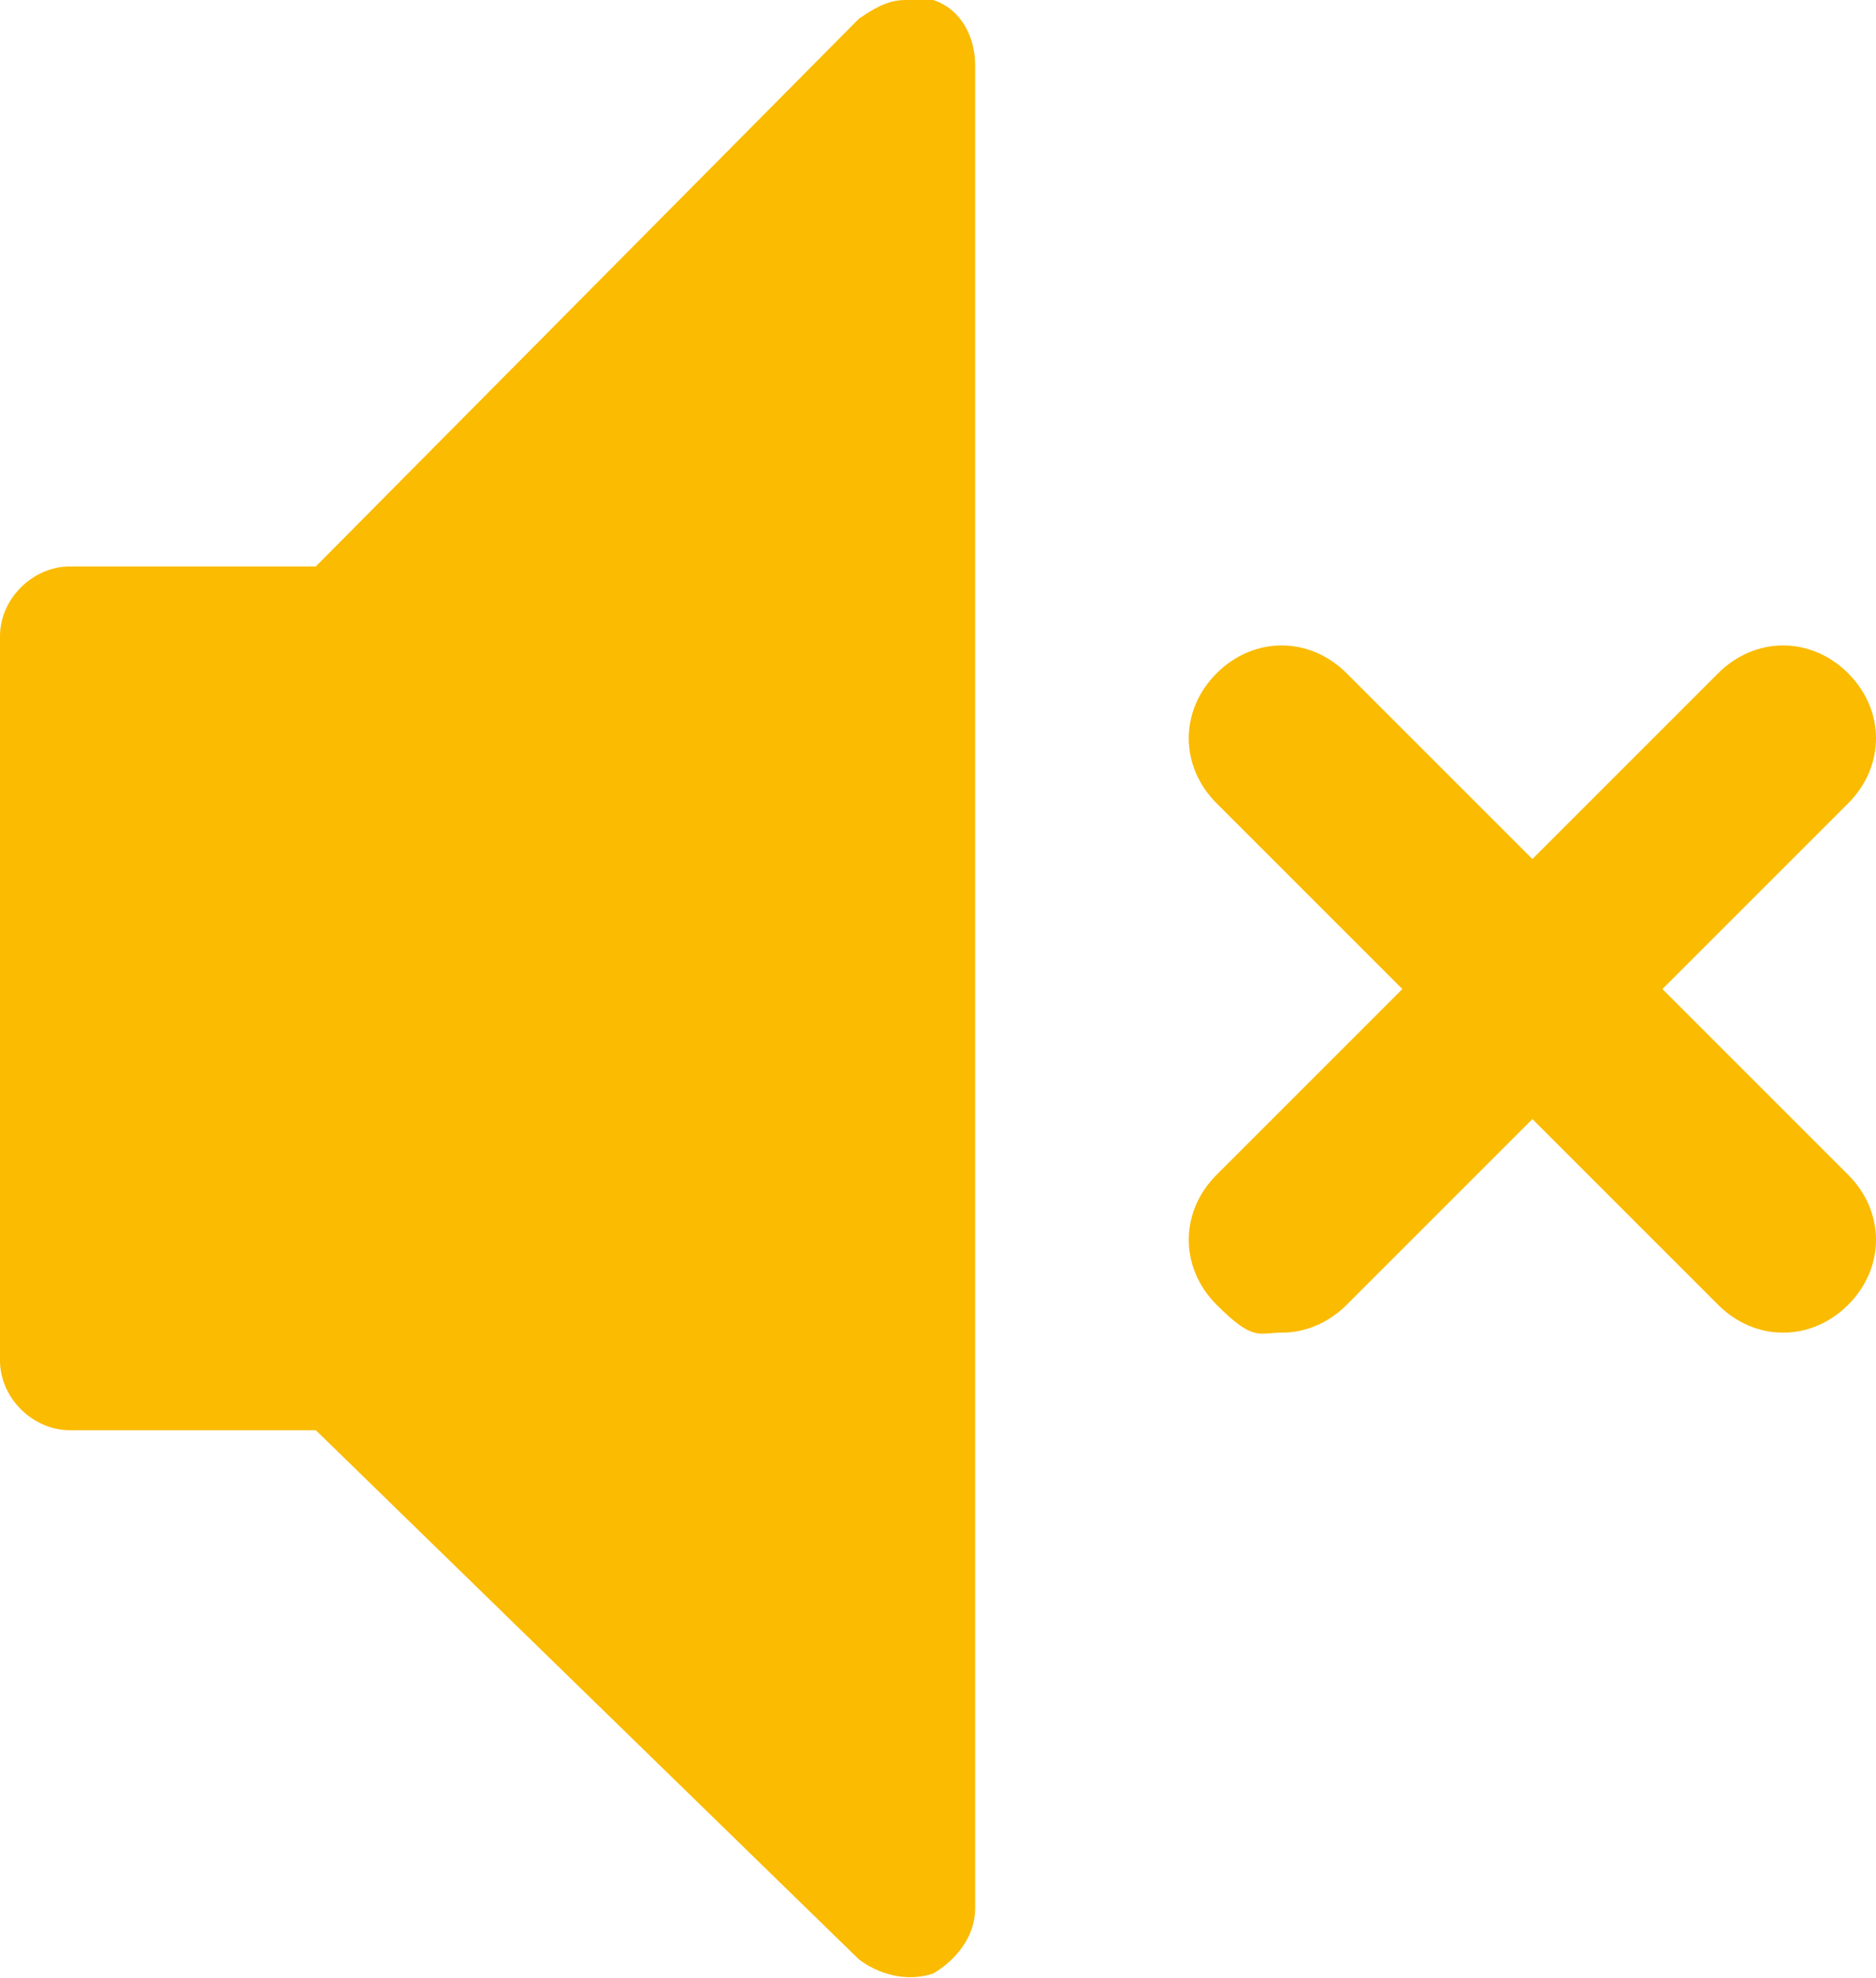
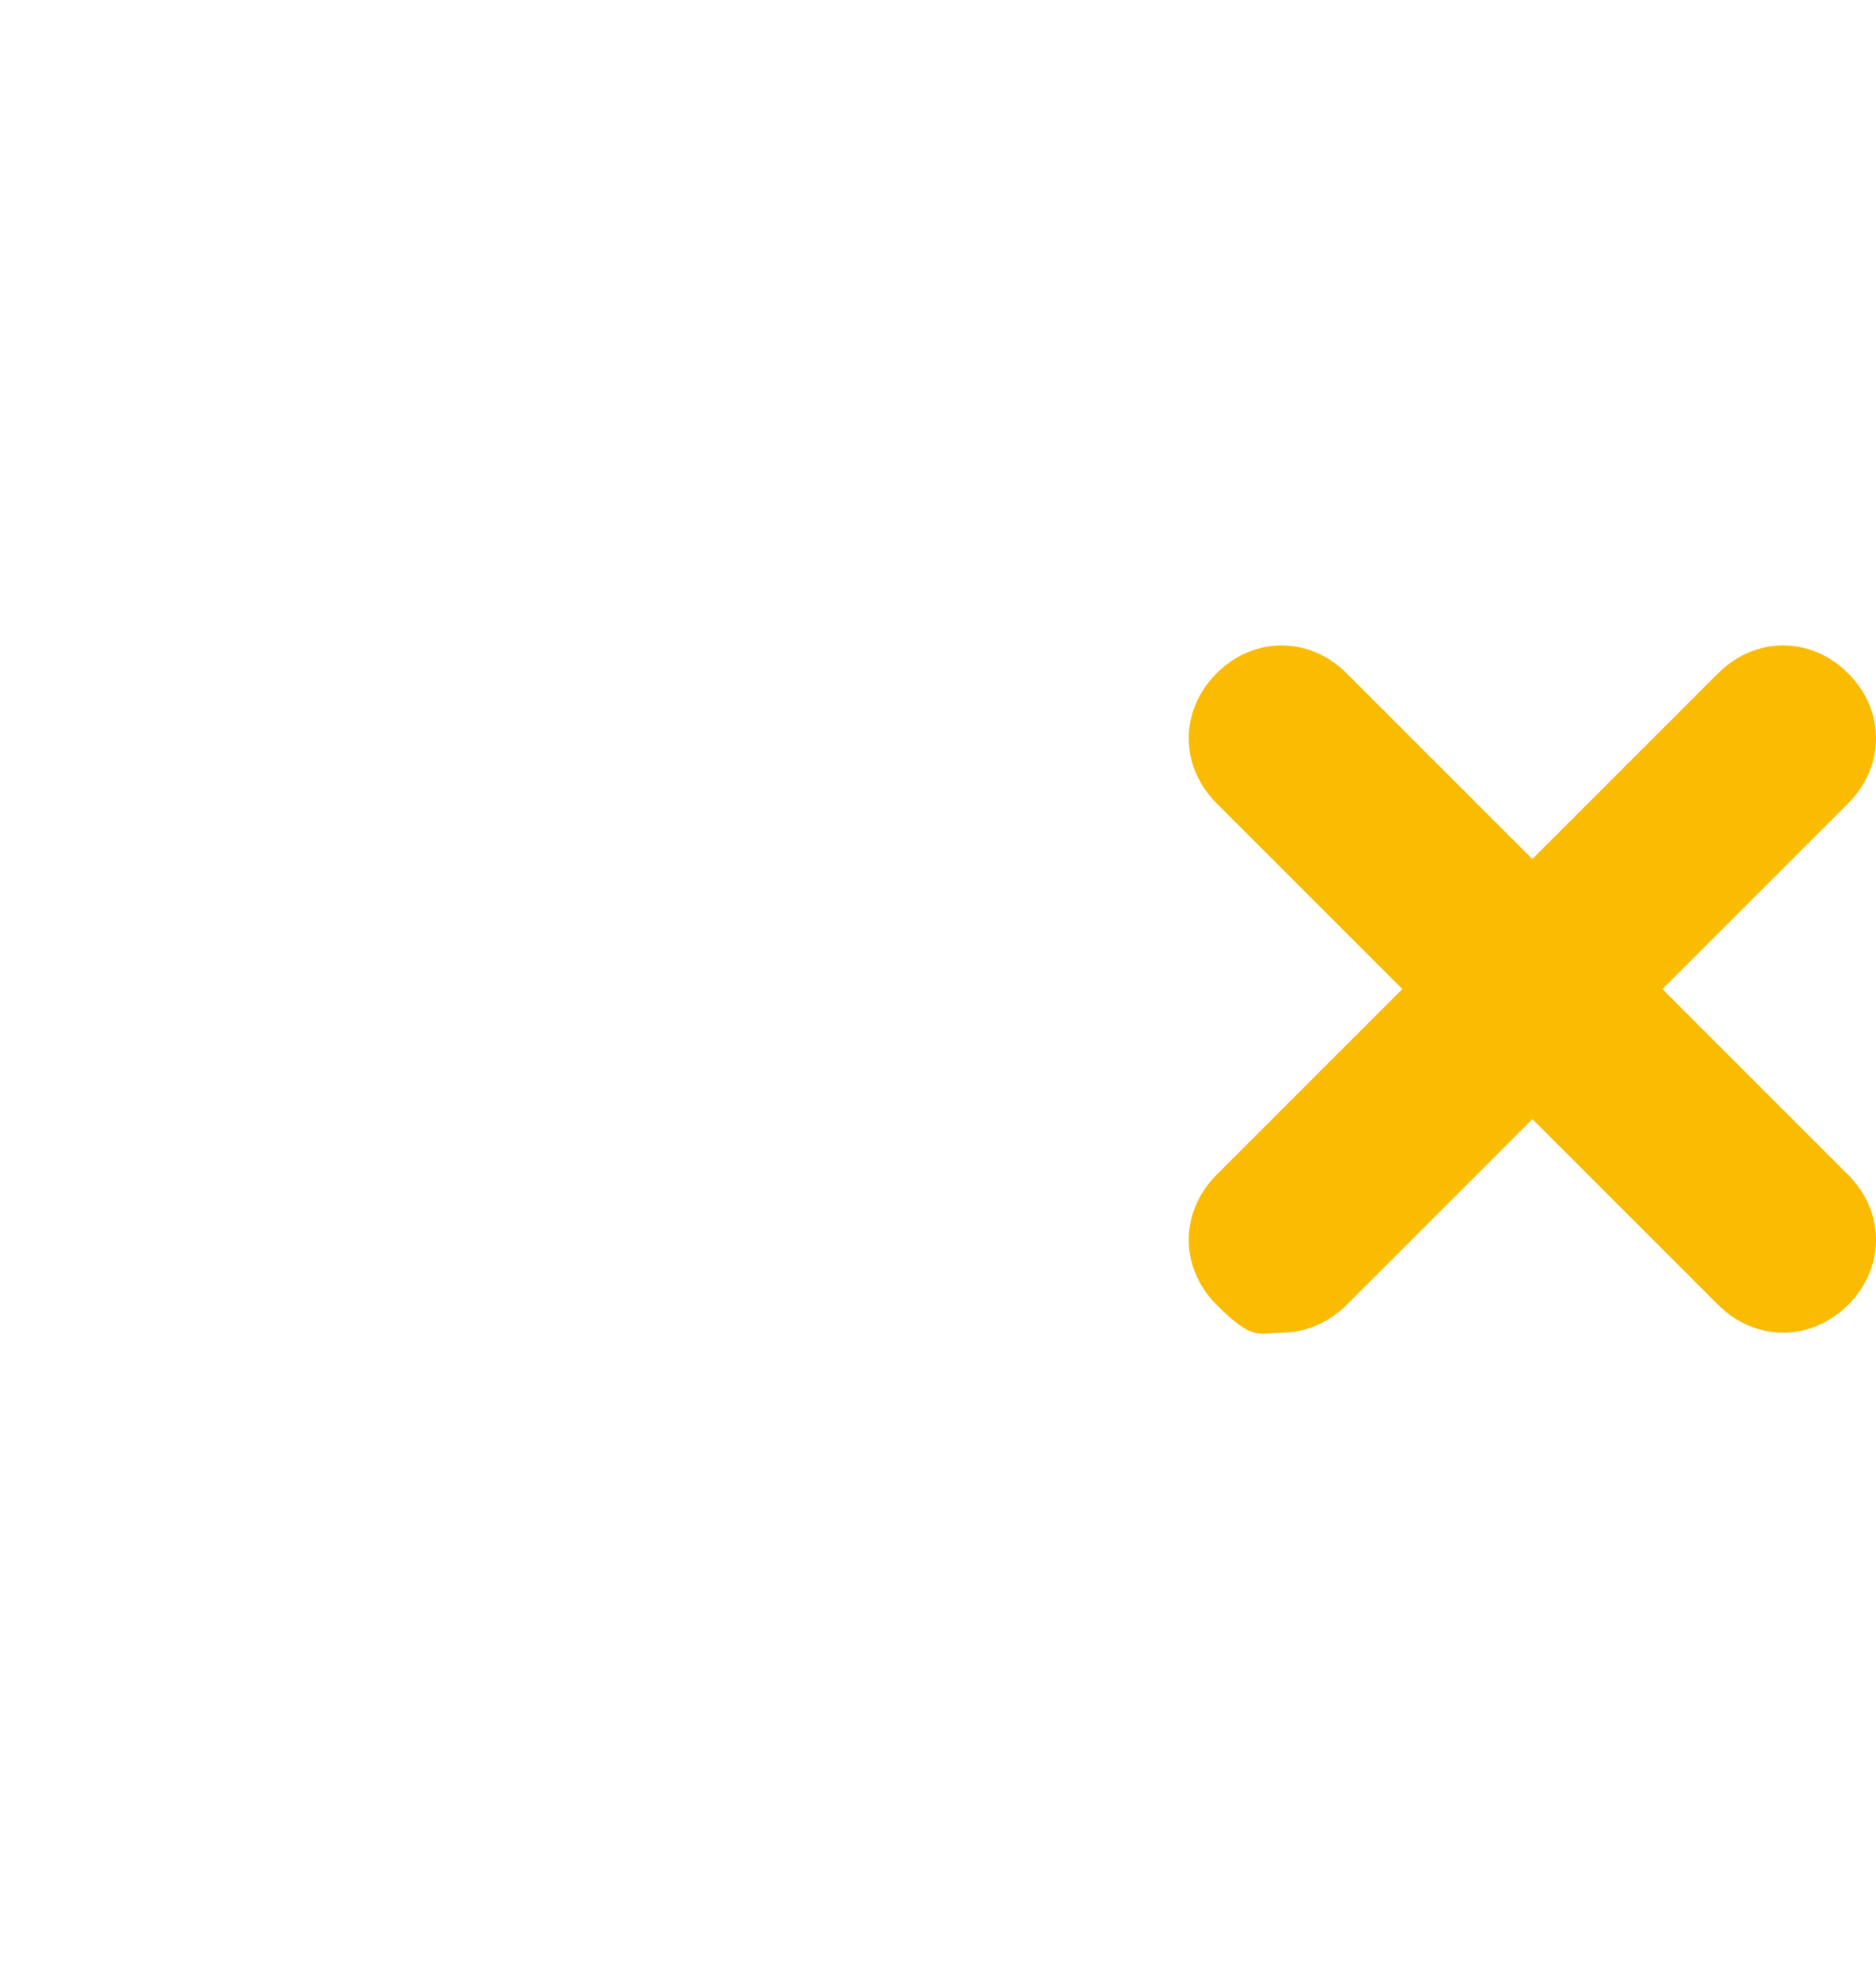
<svg xmlns="http://www.w3.org/2000/svg" id="Ebene_2" data-name="Ebene 2" version="1.1" viewBox="0 0 40.4 42.6">
  <defs>
    <style>
      .cls-1 {
        fill: #fabb00;
        stroke-width: 0px;
      }
    </style>
  </defs>
  <g id="Ebene_1-2" data-name="Ebene 1-2">
    <g id="Gruppe_231" data-name="Gruppe 231">
      <g id="Pfad_142" data-name="Pfad 142">
-         <path class="cls-1" d="M21,1.5v39.6c0,.6-.4,1.1-.9,1.4-.6.2-1.2,0-1.6-.3l-11.7-11.4H1.5c-.8,0-1.5-.7-1.5-1.5v-15.6c0-.8.7-1.5,1.5-1.5h5.3L18.5.4C18.8.2,19.1,0,19.5,0S19.9,0,20.1,0c.6.2.9.8.9,1.4Z" />
-       </g>
+         </g>
    </g>
  </g>
  <path class="cls-1" d="M35.8,21.3l4-4c.8-.8.8-2,0-2.8-.8-.8-2-.8-2.8,0l-4,4-4-4c-.8-.8-2-.8-2.8,0-.8.8-.8,2,0,2.8l4,4-4,4c-.8.8-.8,2,0,2.8s.9.6,1.4.6,1-.2,1.4-.6l4-4,4,4c.4.4.9.6,1.4.6s1-.2,1.4-.6c.8-.8.8-2,0-2.8l-4-4Z" />
</svg>